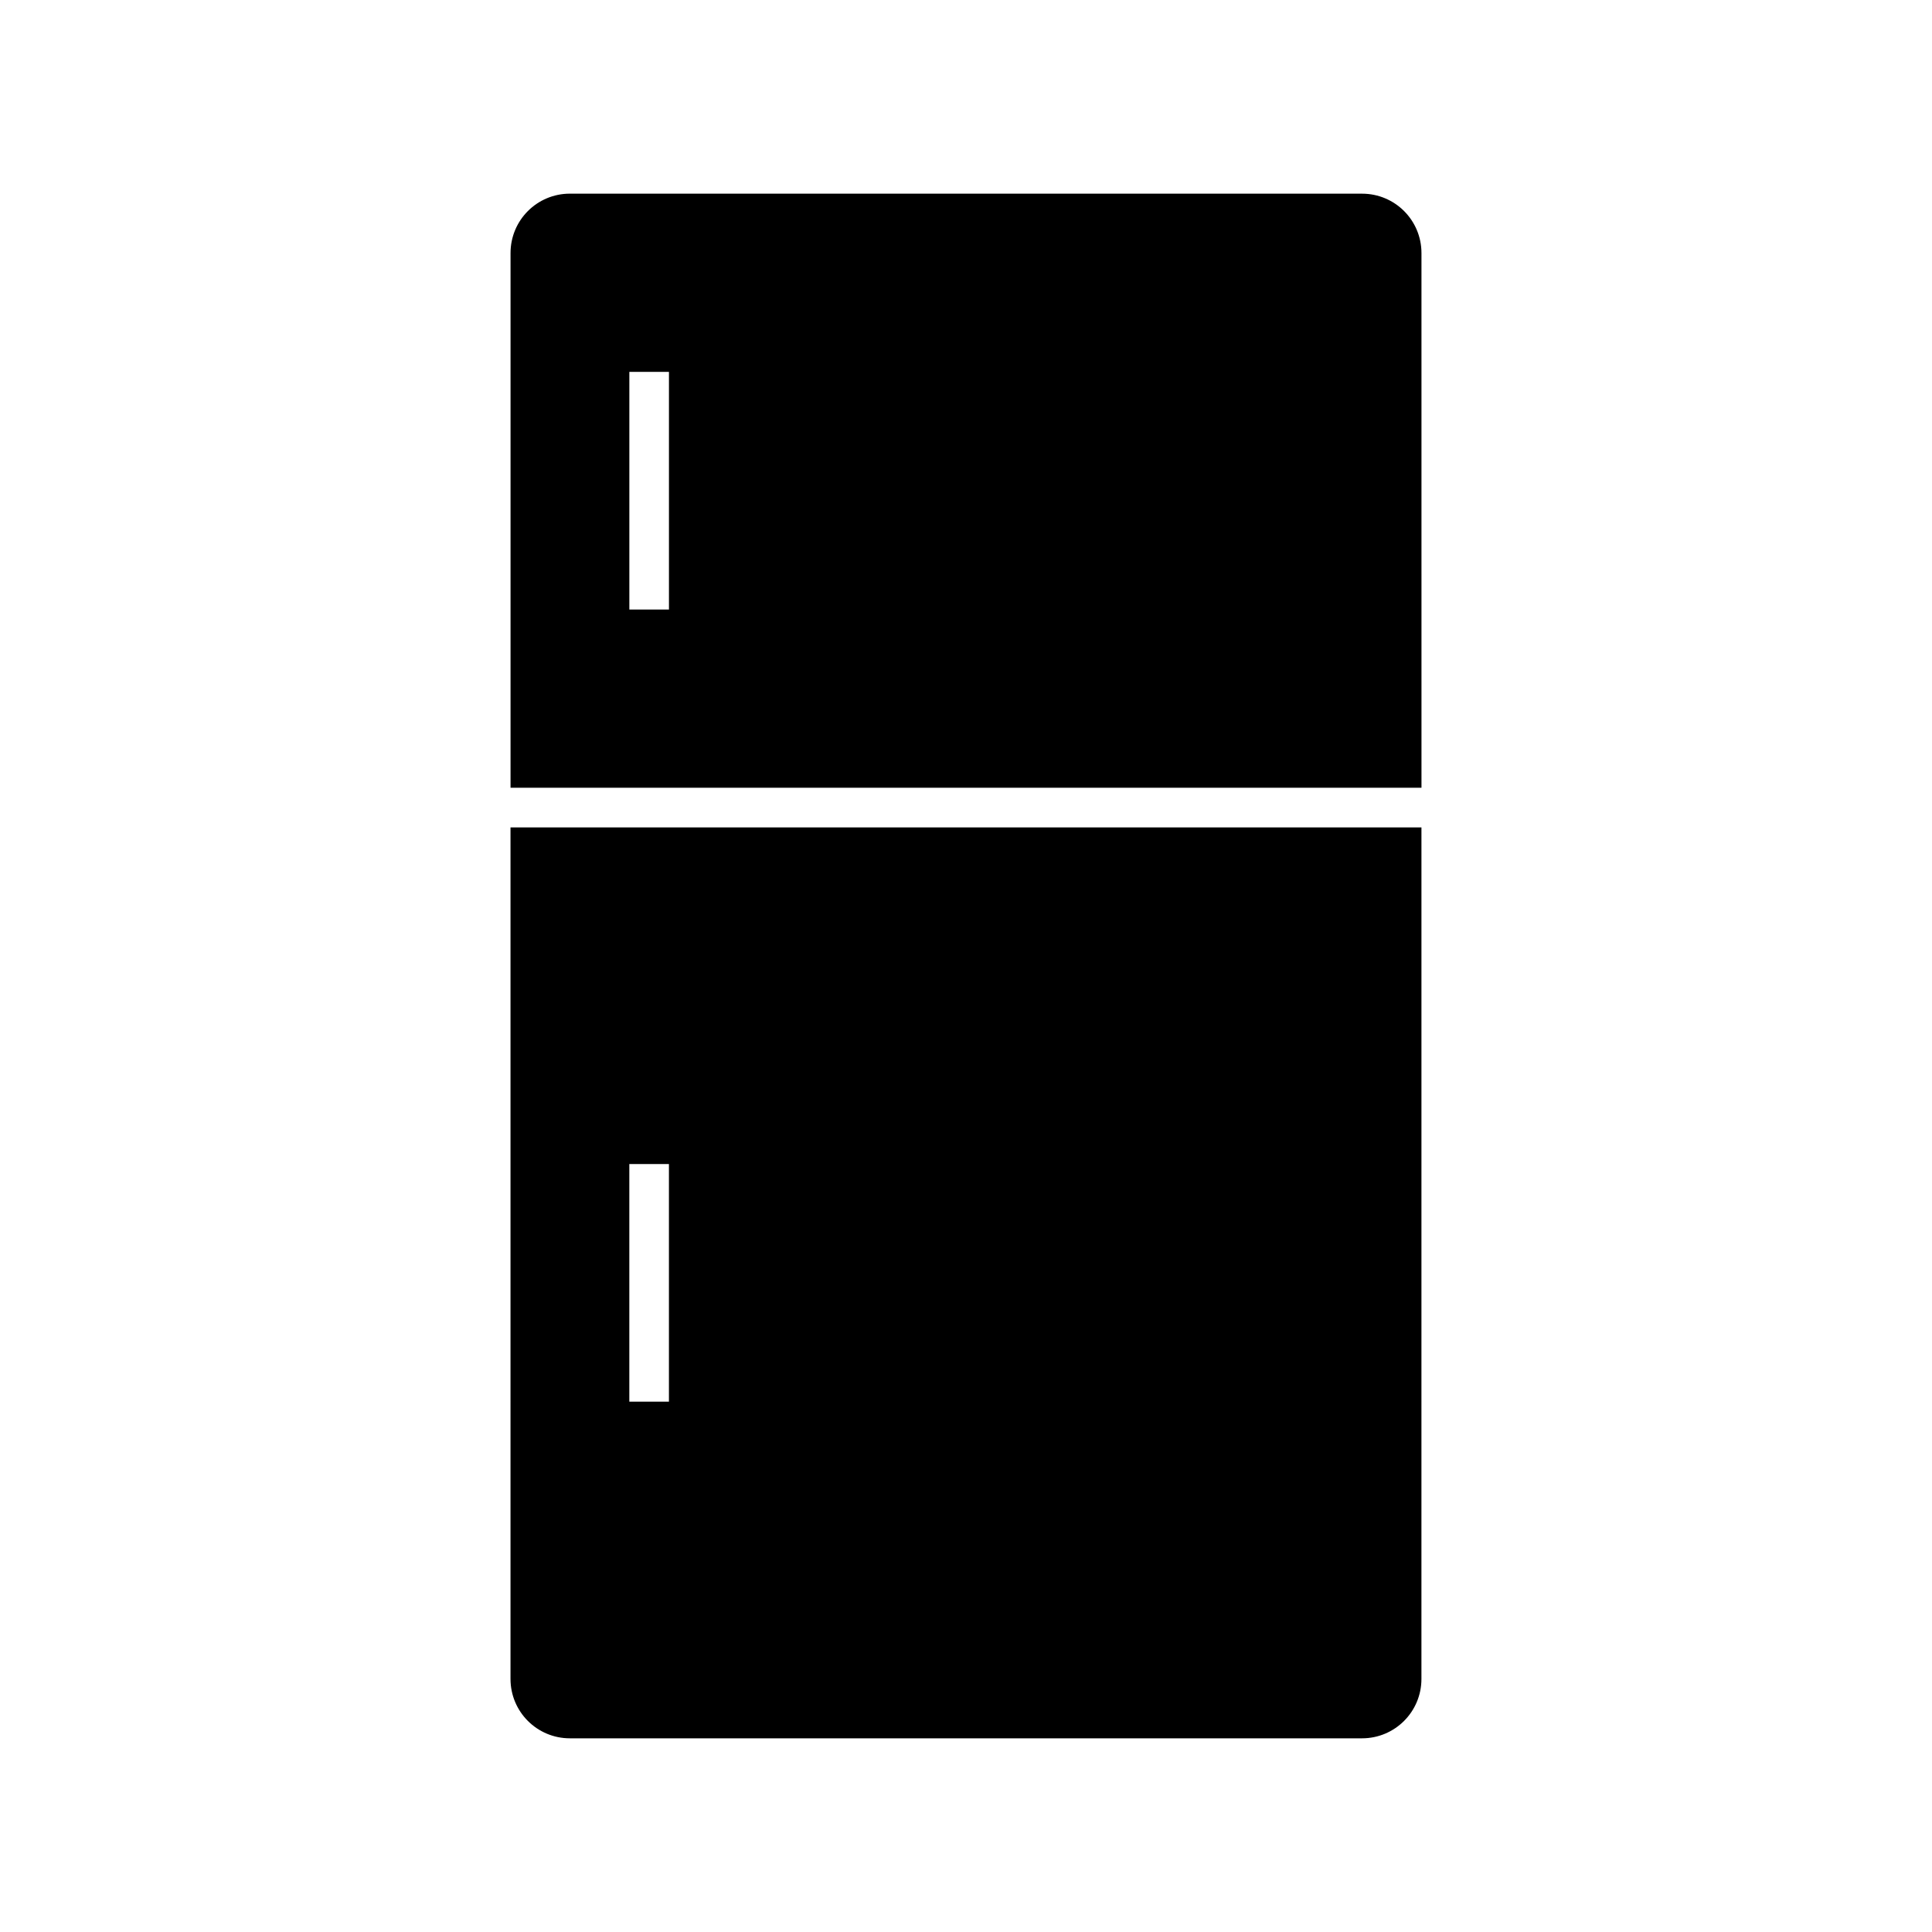
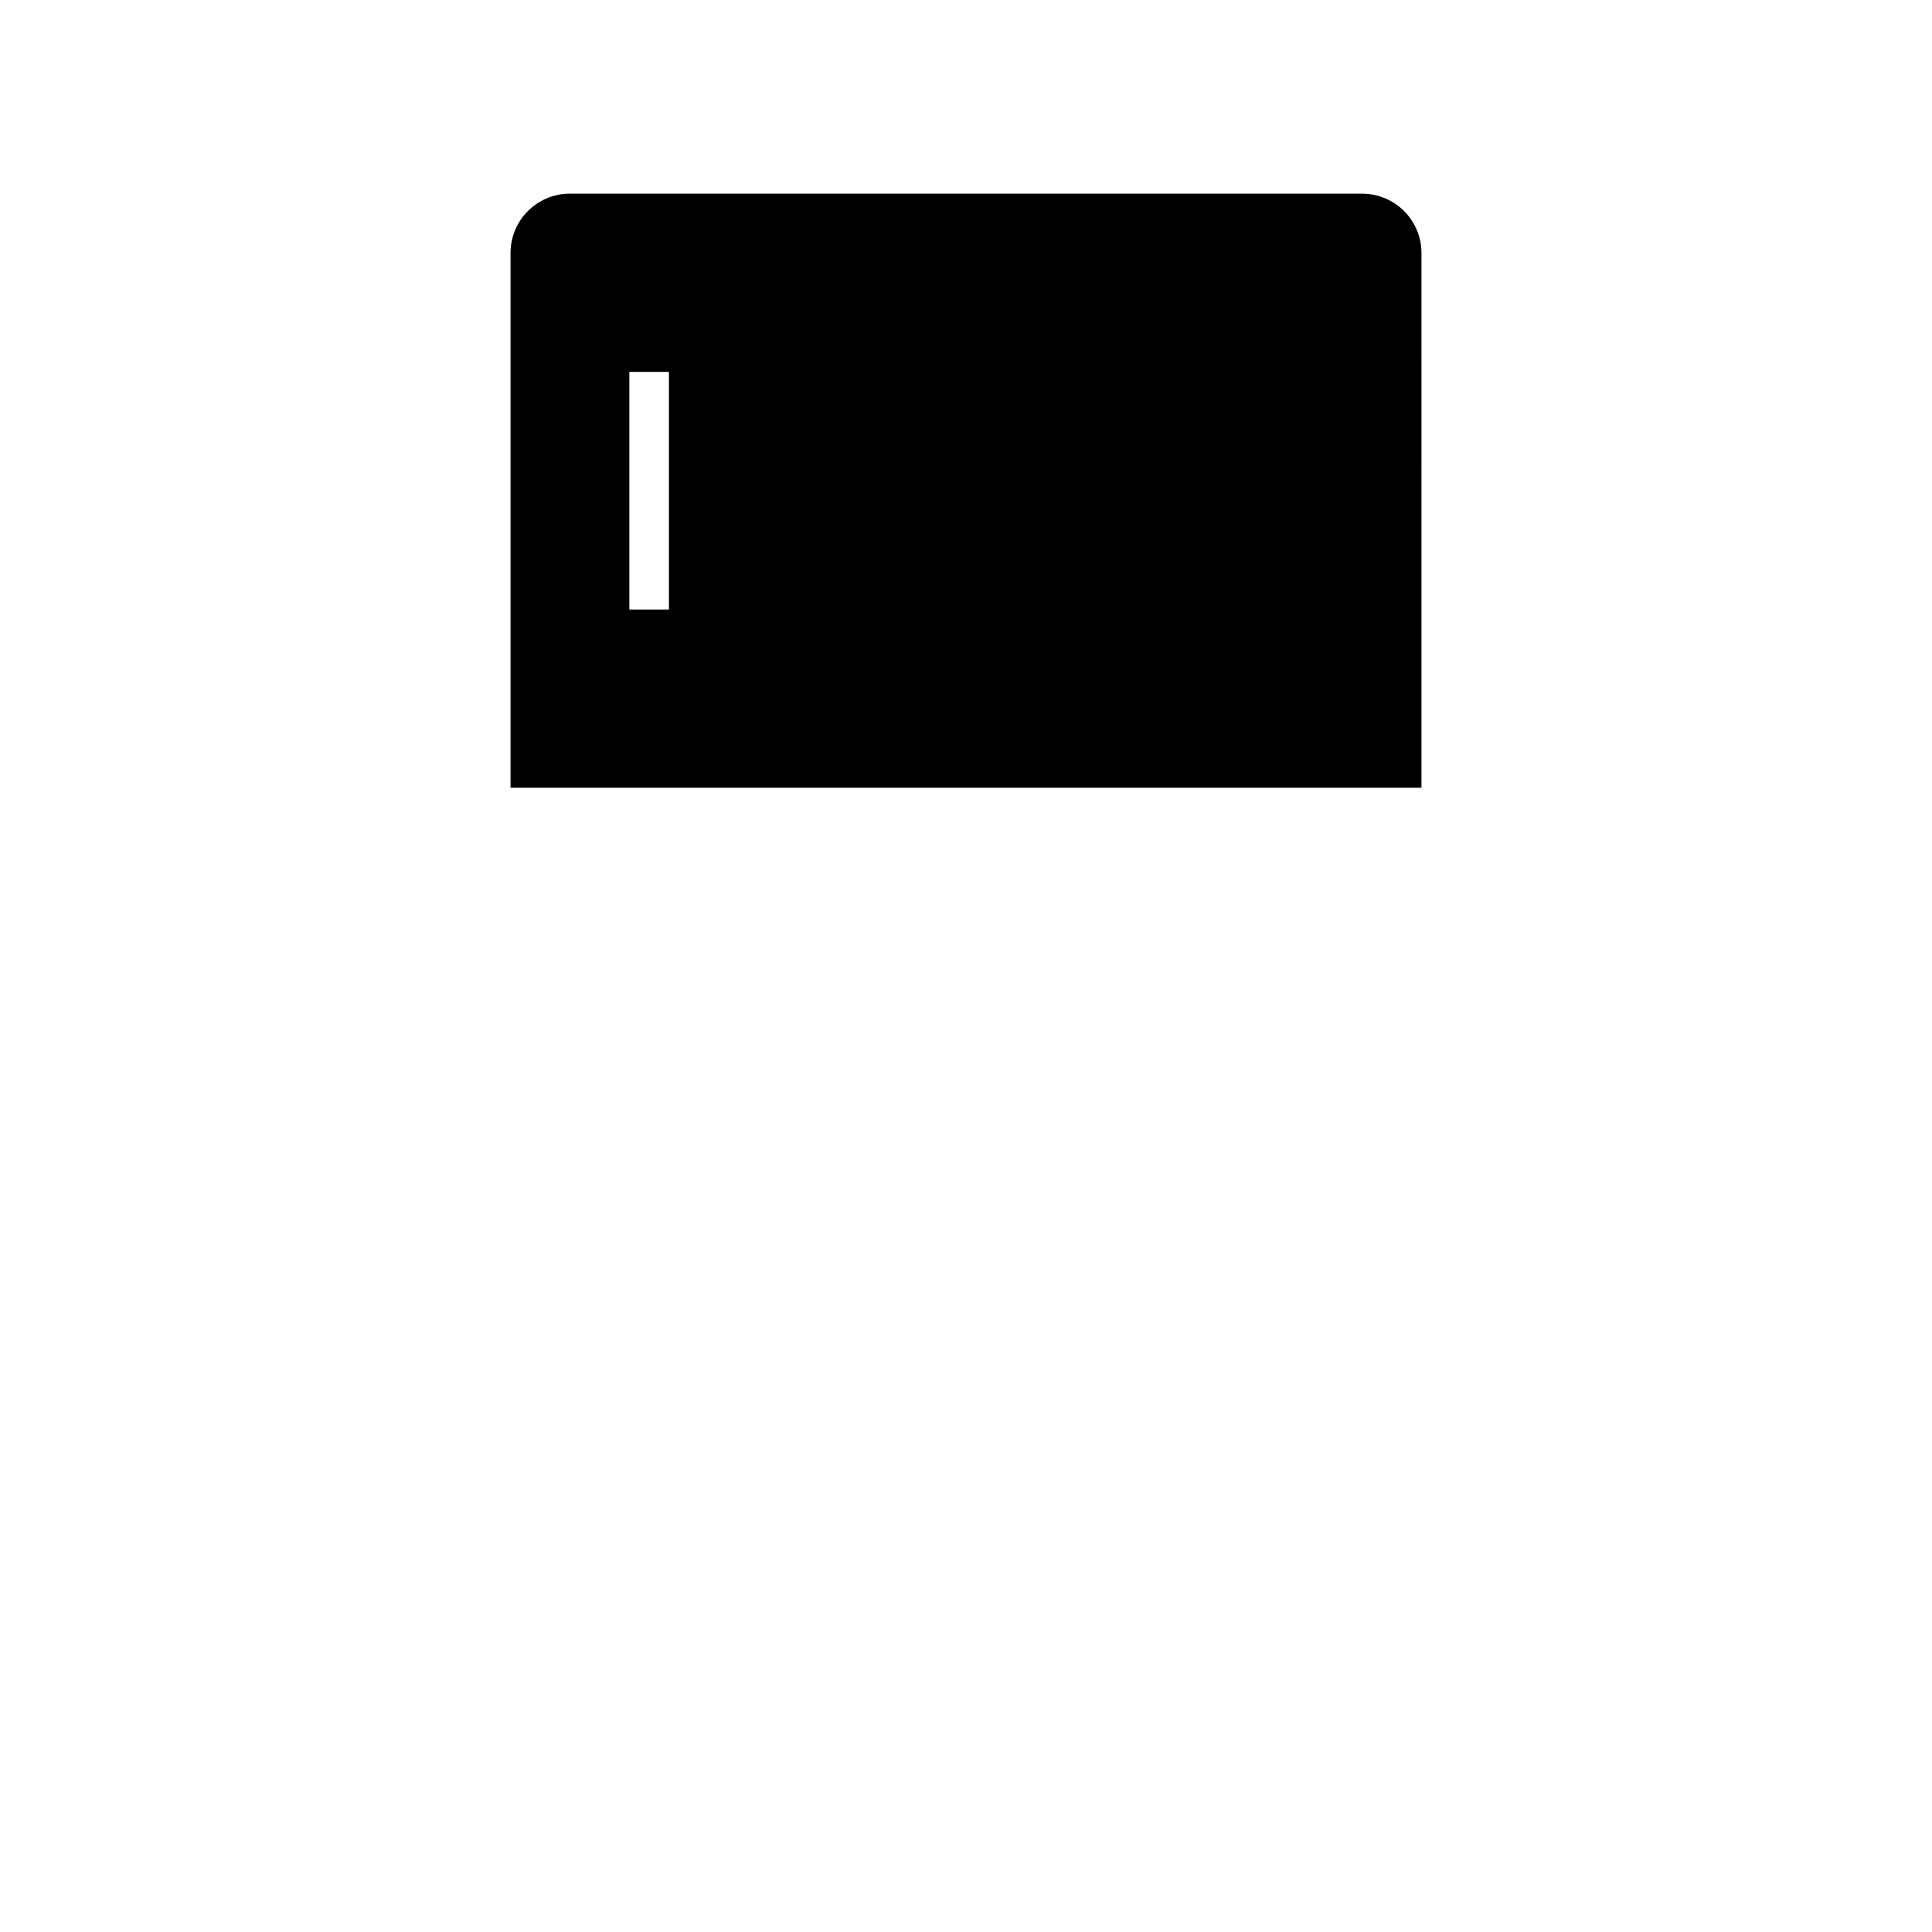
<svg xmlns="http://www.w3.org/2000/svg" fill="#000000" width="800px" height="800px" version="1.1" viewBox="144 144 512 512">
  <g>
-     <path d="m279.29 588.93c0 8.711 7.031 15.742 15.742 15.742h209.92c8.711 0 15.742-7.031 15.742-15.742l0.004-225.66h-241.41zm31.488-136.45h10.496v62.977h-10.496z" />
    <path d="m504.96 195.32h-209.92c-8.711 0-15.742 7.031-15.742 15.742v141.7h241.41l-0.004-141.69c0-8.711-7.031-15.746-15.746-15.746zm-183.68 110.21h-10.496v-62.977h10.496z" />
  </g>
</svg>